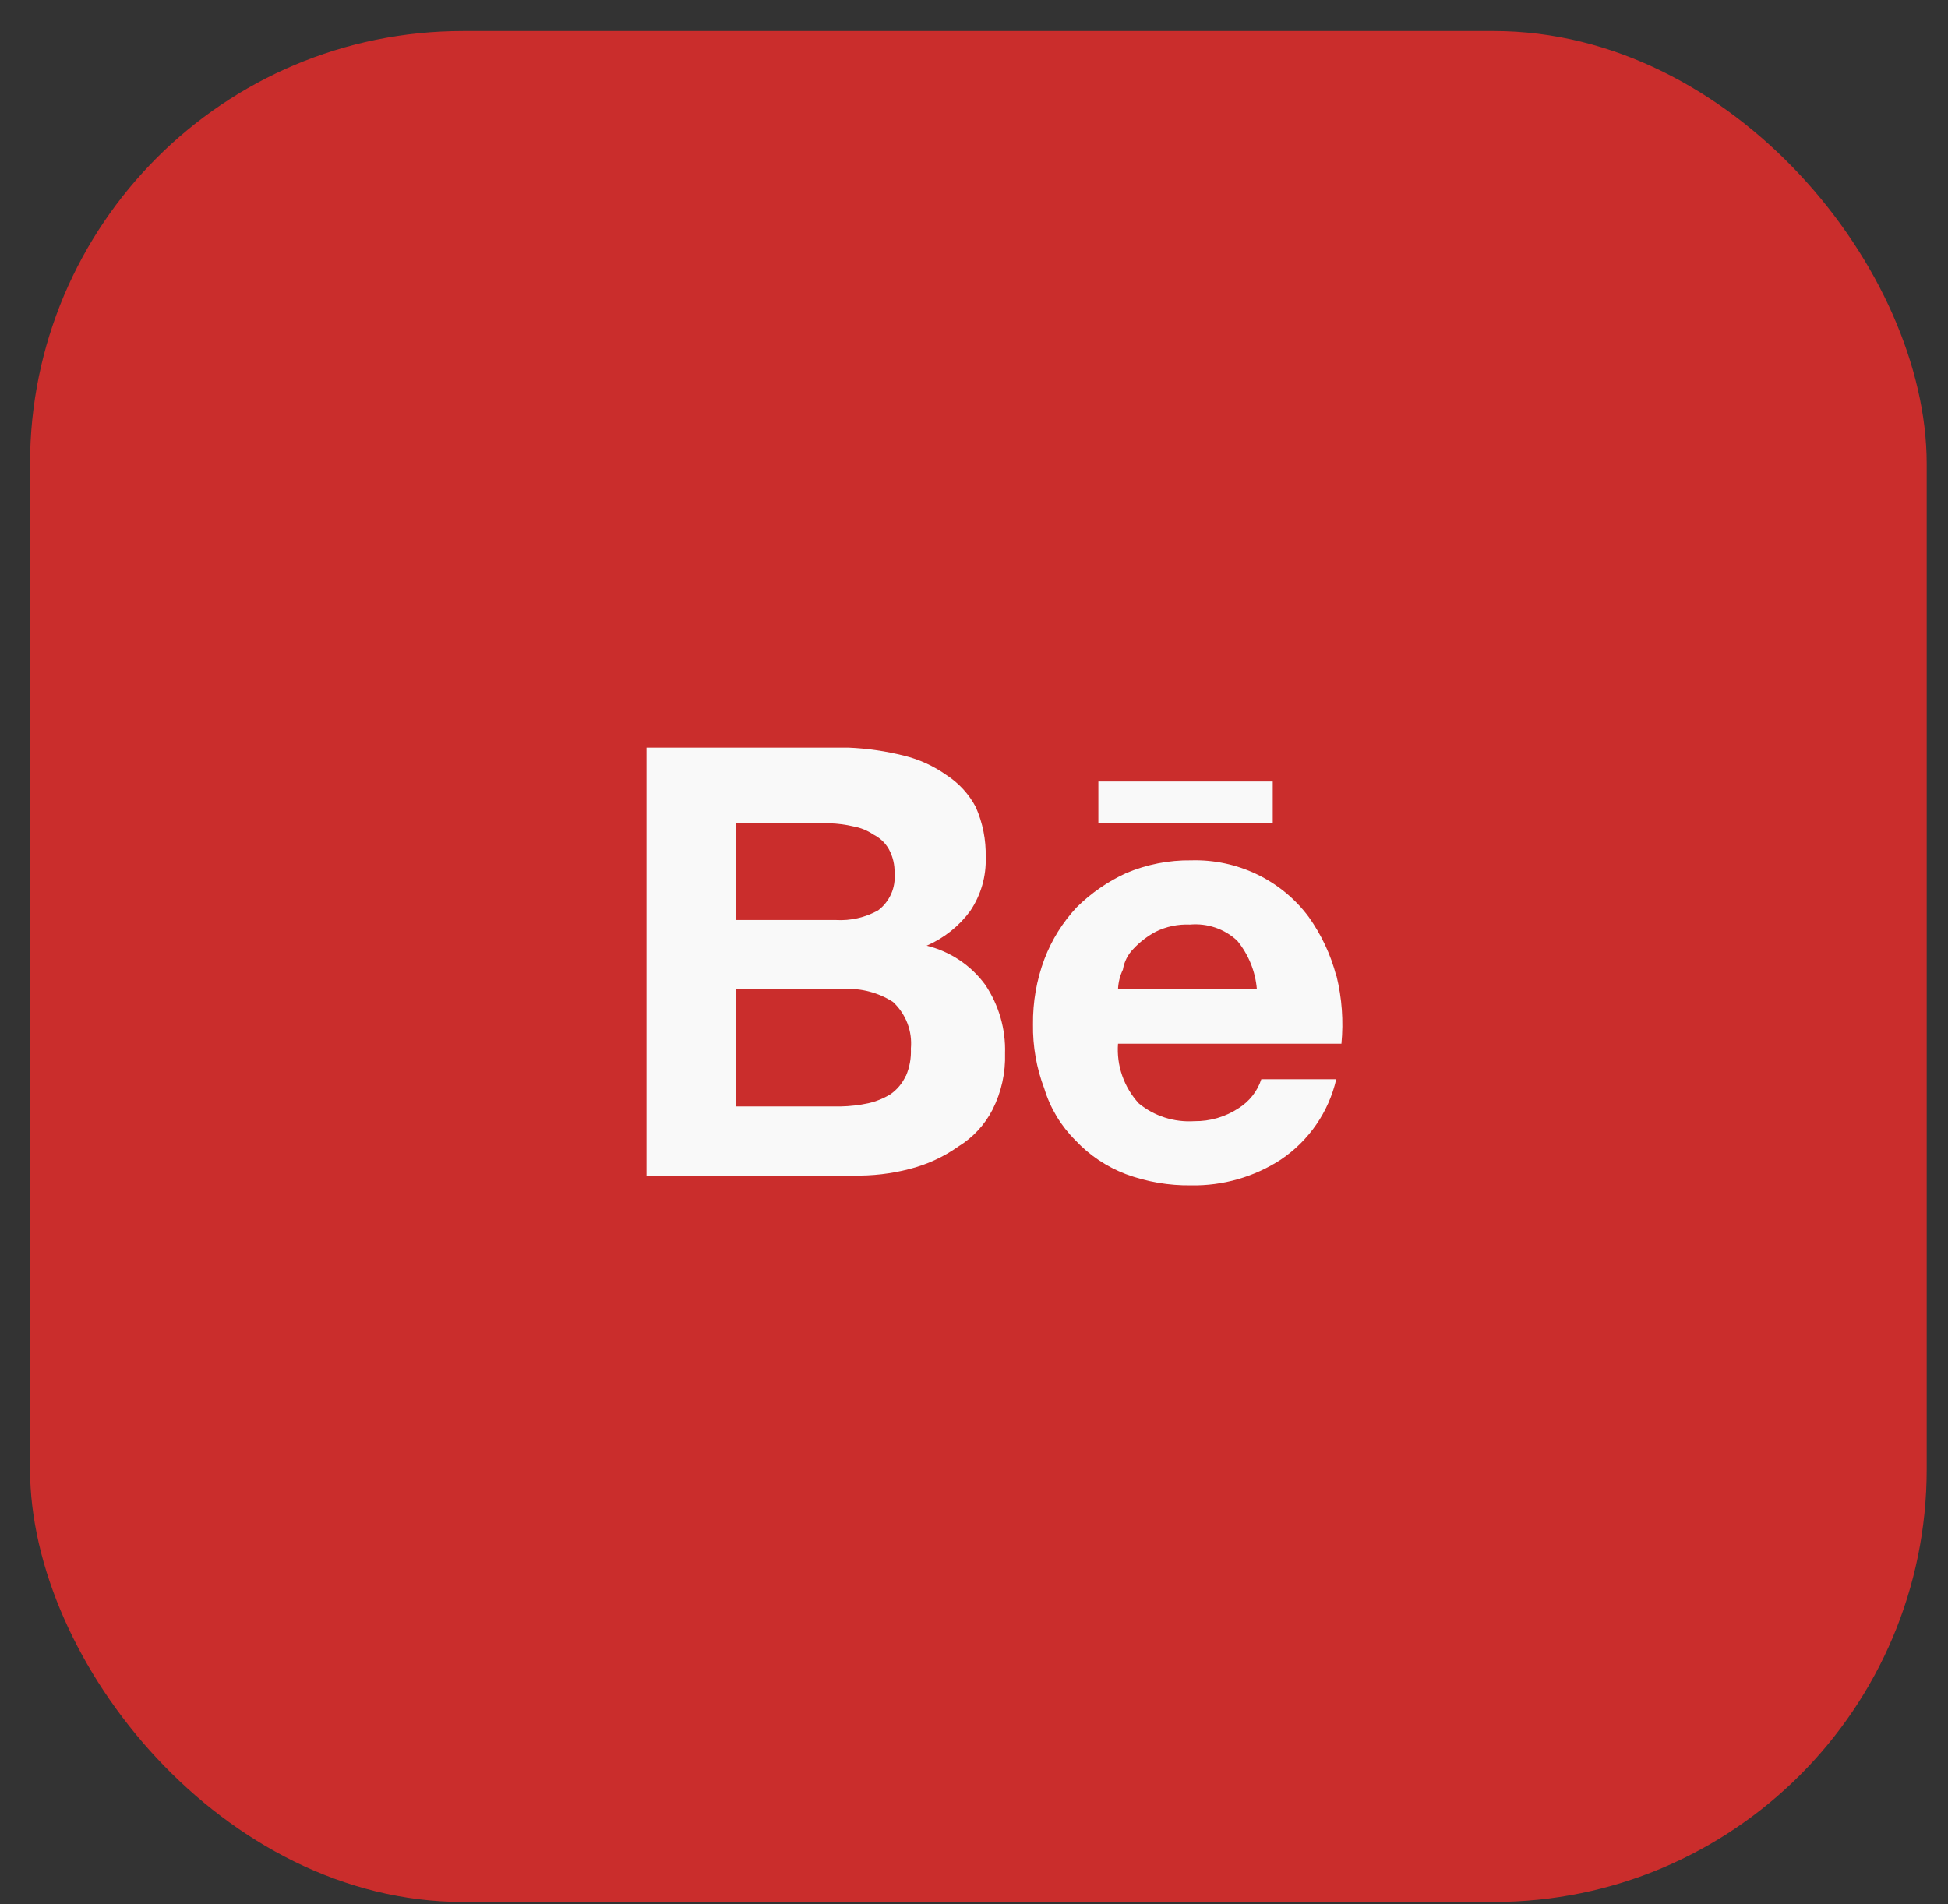
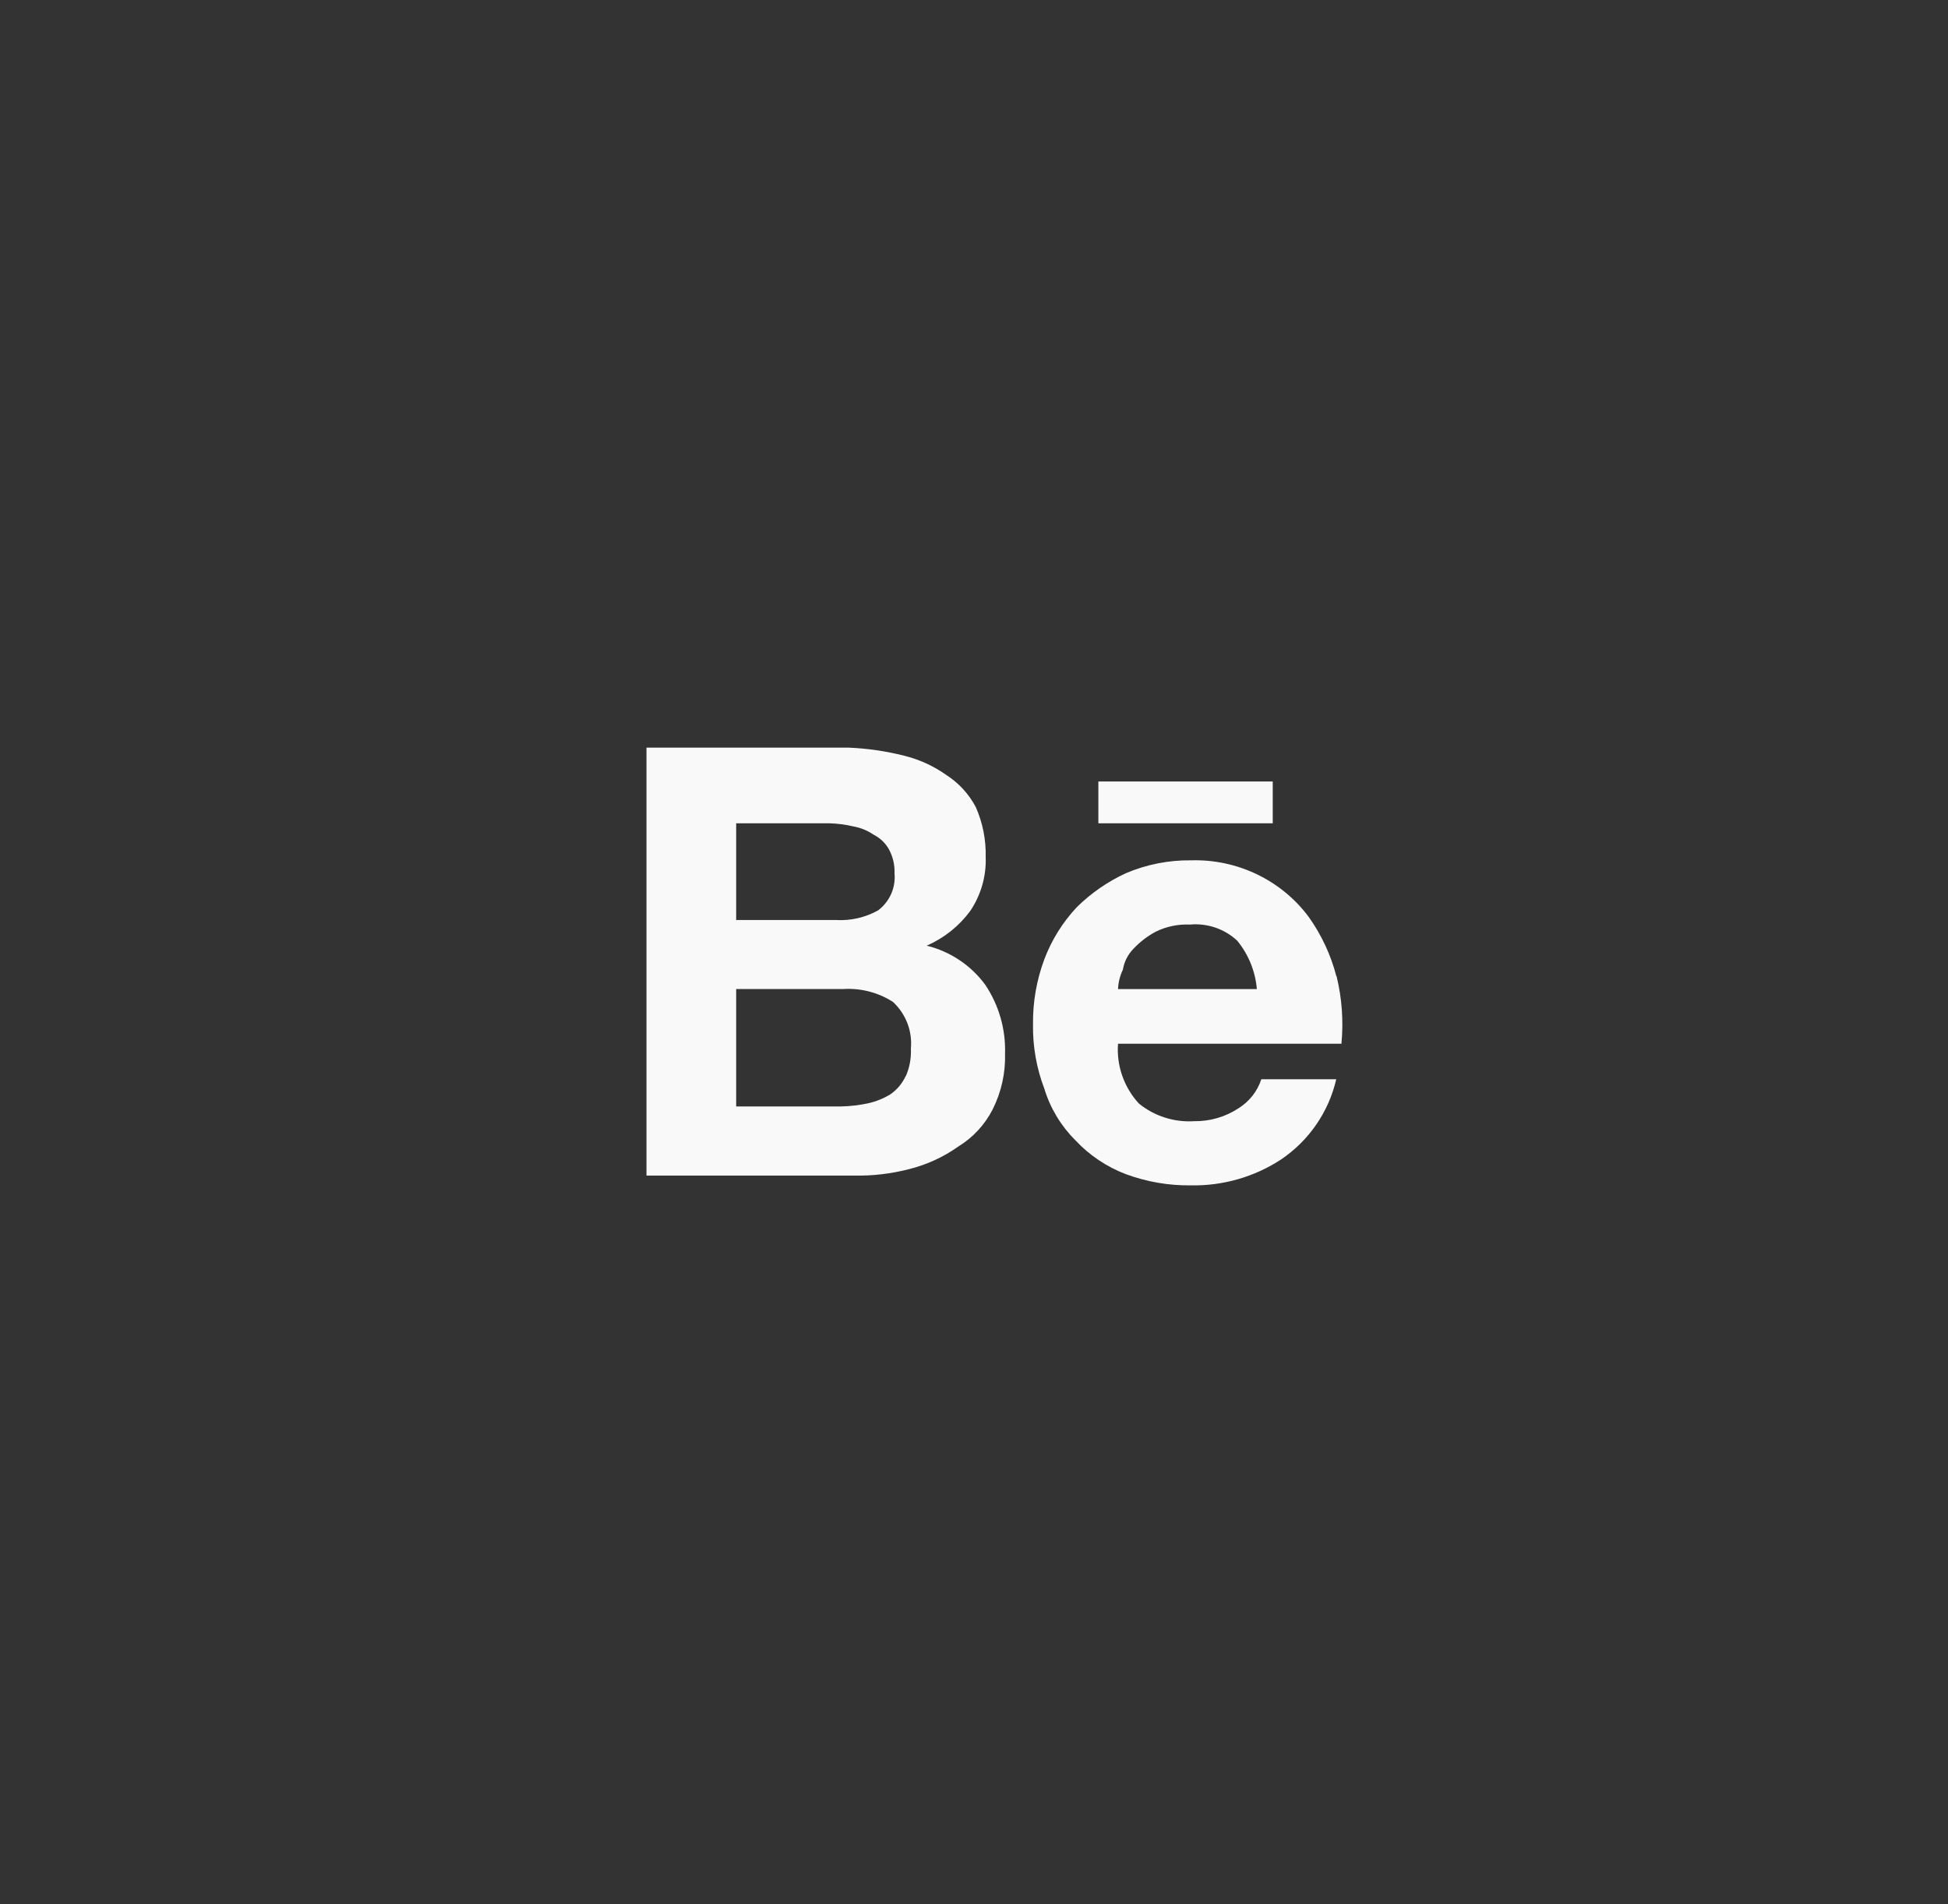
<svg xmlns="http://www.w3.org/2000/svg" width="45" height="44" viewBox="0 0 45 44" fill="none">
  <rect x="0" y="0" width="45" height="44" fill="#333333" stroke="none" />
-   <rect x="0.694" y="0.717" width="43.814" height="43.228" rx="10" fill="#CA2D2C" />
  <path fill-rule="evenodd" clip-rule="evenodd" d="M29.401 18.056H25.373V19.022H29.401V18.056ZM21.414 21.847C21.812 21.672 22.157 21.396 22.413 21.048C22.661 20.68 22.786 20.244 22.77 19.803C22.78 19.407 22.702 19.014 22.543 18.651C22.385 18.349 22.15 18.093 21.862 17.907C21.567 17.698 21.235 17.546 20.883 17.46C20.464 17.354 20.034 17.292 19.602 17.274H14.934V27.162H19.719C20.151 27.171 20.582 27.121 21 27.013C21.408 26.911 21.793 26.735 22.134 26.493C22.474 26.285 22.748 25.989 22.929 25.637C23.132 25.234 23.231 24.788 23.217 24.338C23.234 23.778 23.075 23.226 22.763 22.758C22.433 22.305 21.951 21.982 21.401 21.848L21.414 21.847ZM17.006 19.022H19.154C19.345 19.027 19.535 19.052 19.721 19.096C19.884 19.126 20.039 19.189 20.175 19.282C20.325 19.357 20.45 19.474 20.532 19.618C20.626 19.79 20.672 19.983 20.664 20.178C20.679 20.34 20.653 20.503 20.587 20.653C20.521 20.802 20.418 20.933 20.287 21.033C19.99 21.2 19.65 21.277 19.308 21.257H17.006V19.022ZM20.924 24.858C20.846 25.03 20.723 25.178 20.566 25.286C20.409 25.381 20.238 25.45 20.058 25.491C19.848 25.536 19.633 25.561 19.418 25.565H17.006V22.851H19.493C19.894 22.829 20.291 22.933 20.628 23.149C20.775 23.286 20.889 23.454 20.961 23.641C21.033 23.828 21.06 24.028 21.042 24.227C21.052 24.443 21.014 24.659 20.928 24.858H20.924ZM30.87 22.553C30.743 22.062 30.526 21.598 30.23 21.183C29.919 20.765 29.509 20.428 29.036 20.201C28.564 19.974 28.043 19.863 27.517 19.878C26.999 19.871 26.486 19.973 26.01 20.175C25.589 20.369 25.205 20.635 24.876 20.959C24.548 21.309 24.293 21.718 24.125 22.164C23.945 22.645 23.857 23.155 23.863 23.668C23.855 24.176 23.944 24.68 24.125 25.155C24.261 25.603 24.507 26.012 24.841 26.345C25.163 26.691 25.563 26.959 26.008 27.129C26.49 27.307 27.001 27.395 27.515 27.388C28.25 27.401 28.973 27.194 29.587 26.794C30.237 26.357 30.694 25.692 30.868 24.936H29.137C29.047 25.214 28.86 25.451 28.61 25.607C28.308 25.806 27.952 25.91 27.589 25.905C27.125 25.935 26.666 25.789 26.308 25.496C26.137 25.31 26.007 25.092 25.924 24.854C25.841 24.617 25.808 24.365 25.827 24.115H30.988C31.038 23.592 31 23.064 30.875 22.553H30.87ZM25.827 22.851C25.834 22.696 25.872 22.544 25.94 22.403C25.969 22.221 26.055 22.052 26.185 21.92C26.332 21.764 26.504 21.631 26.694 21.529C26.939 21.407 27.213 21.35 27.488 21.362C27.686 21.344 27.886 21.368 28.075 21.432C28.263 21.496 28.435 21.599 28.58 21.734C28.842 22.054 29 22.444 29.034 22.853H25.827V22.851Z" fill="#F9F9F9" />
</svg>